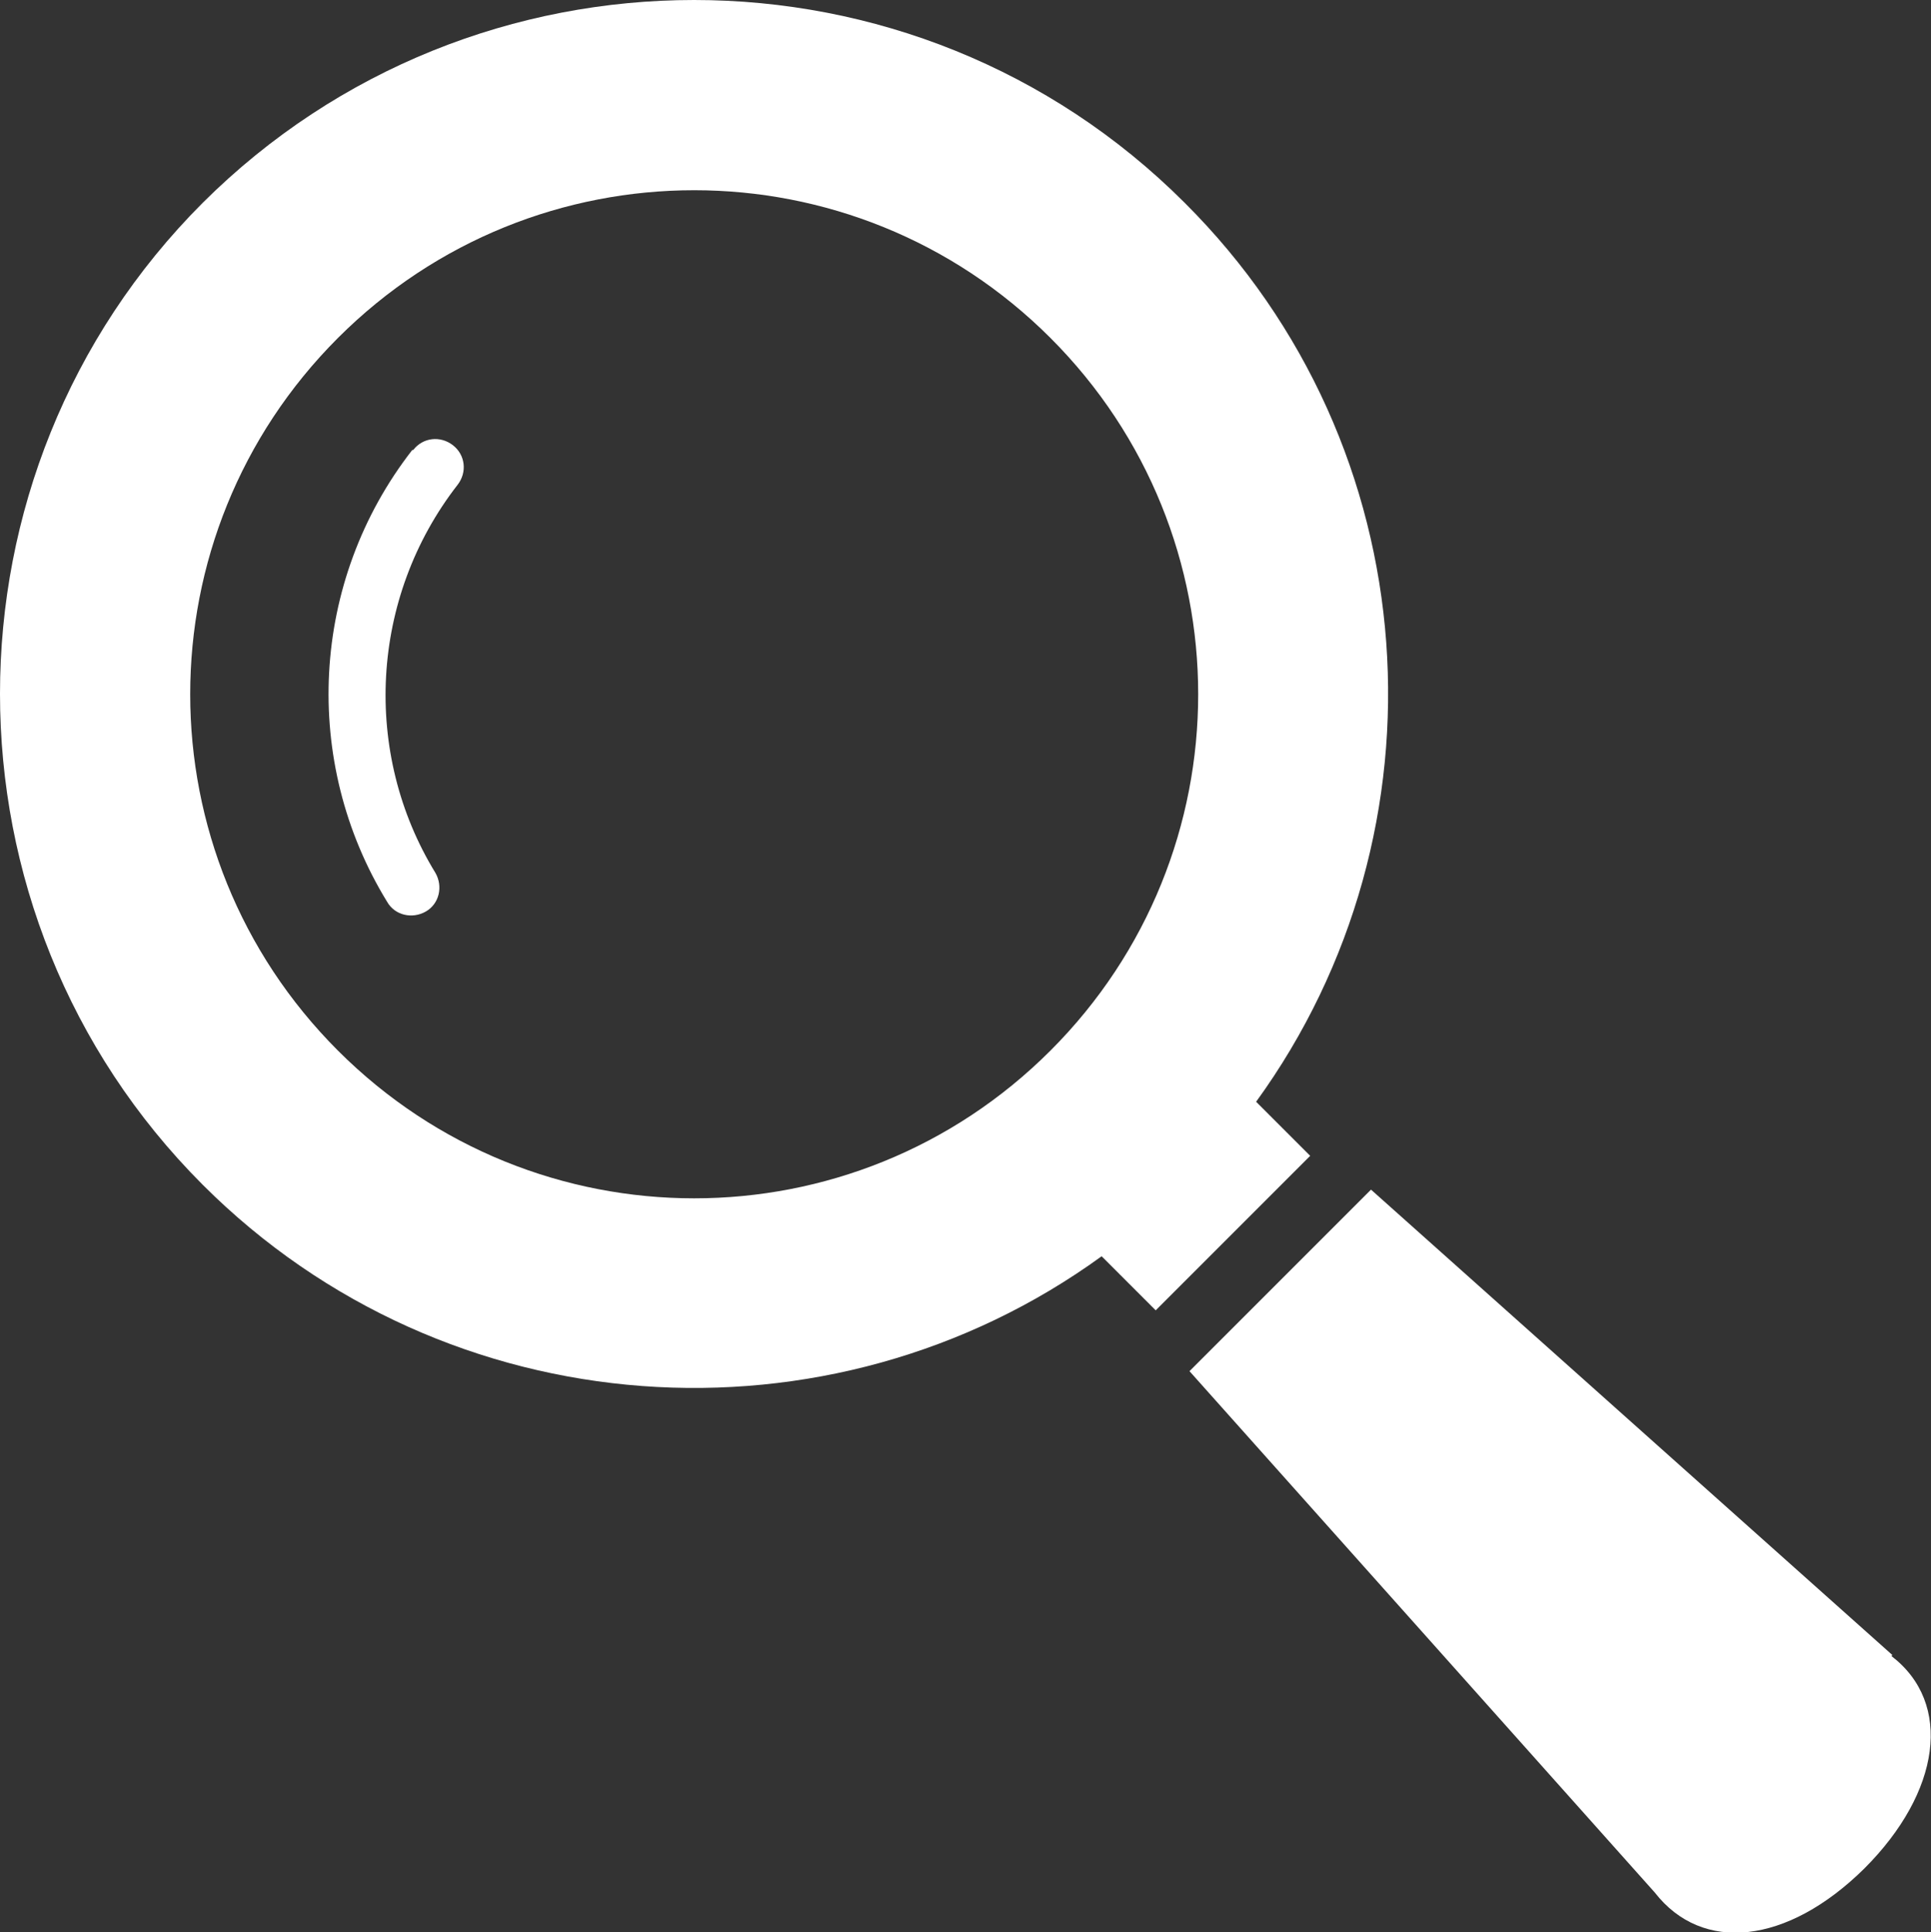
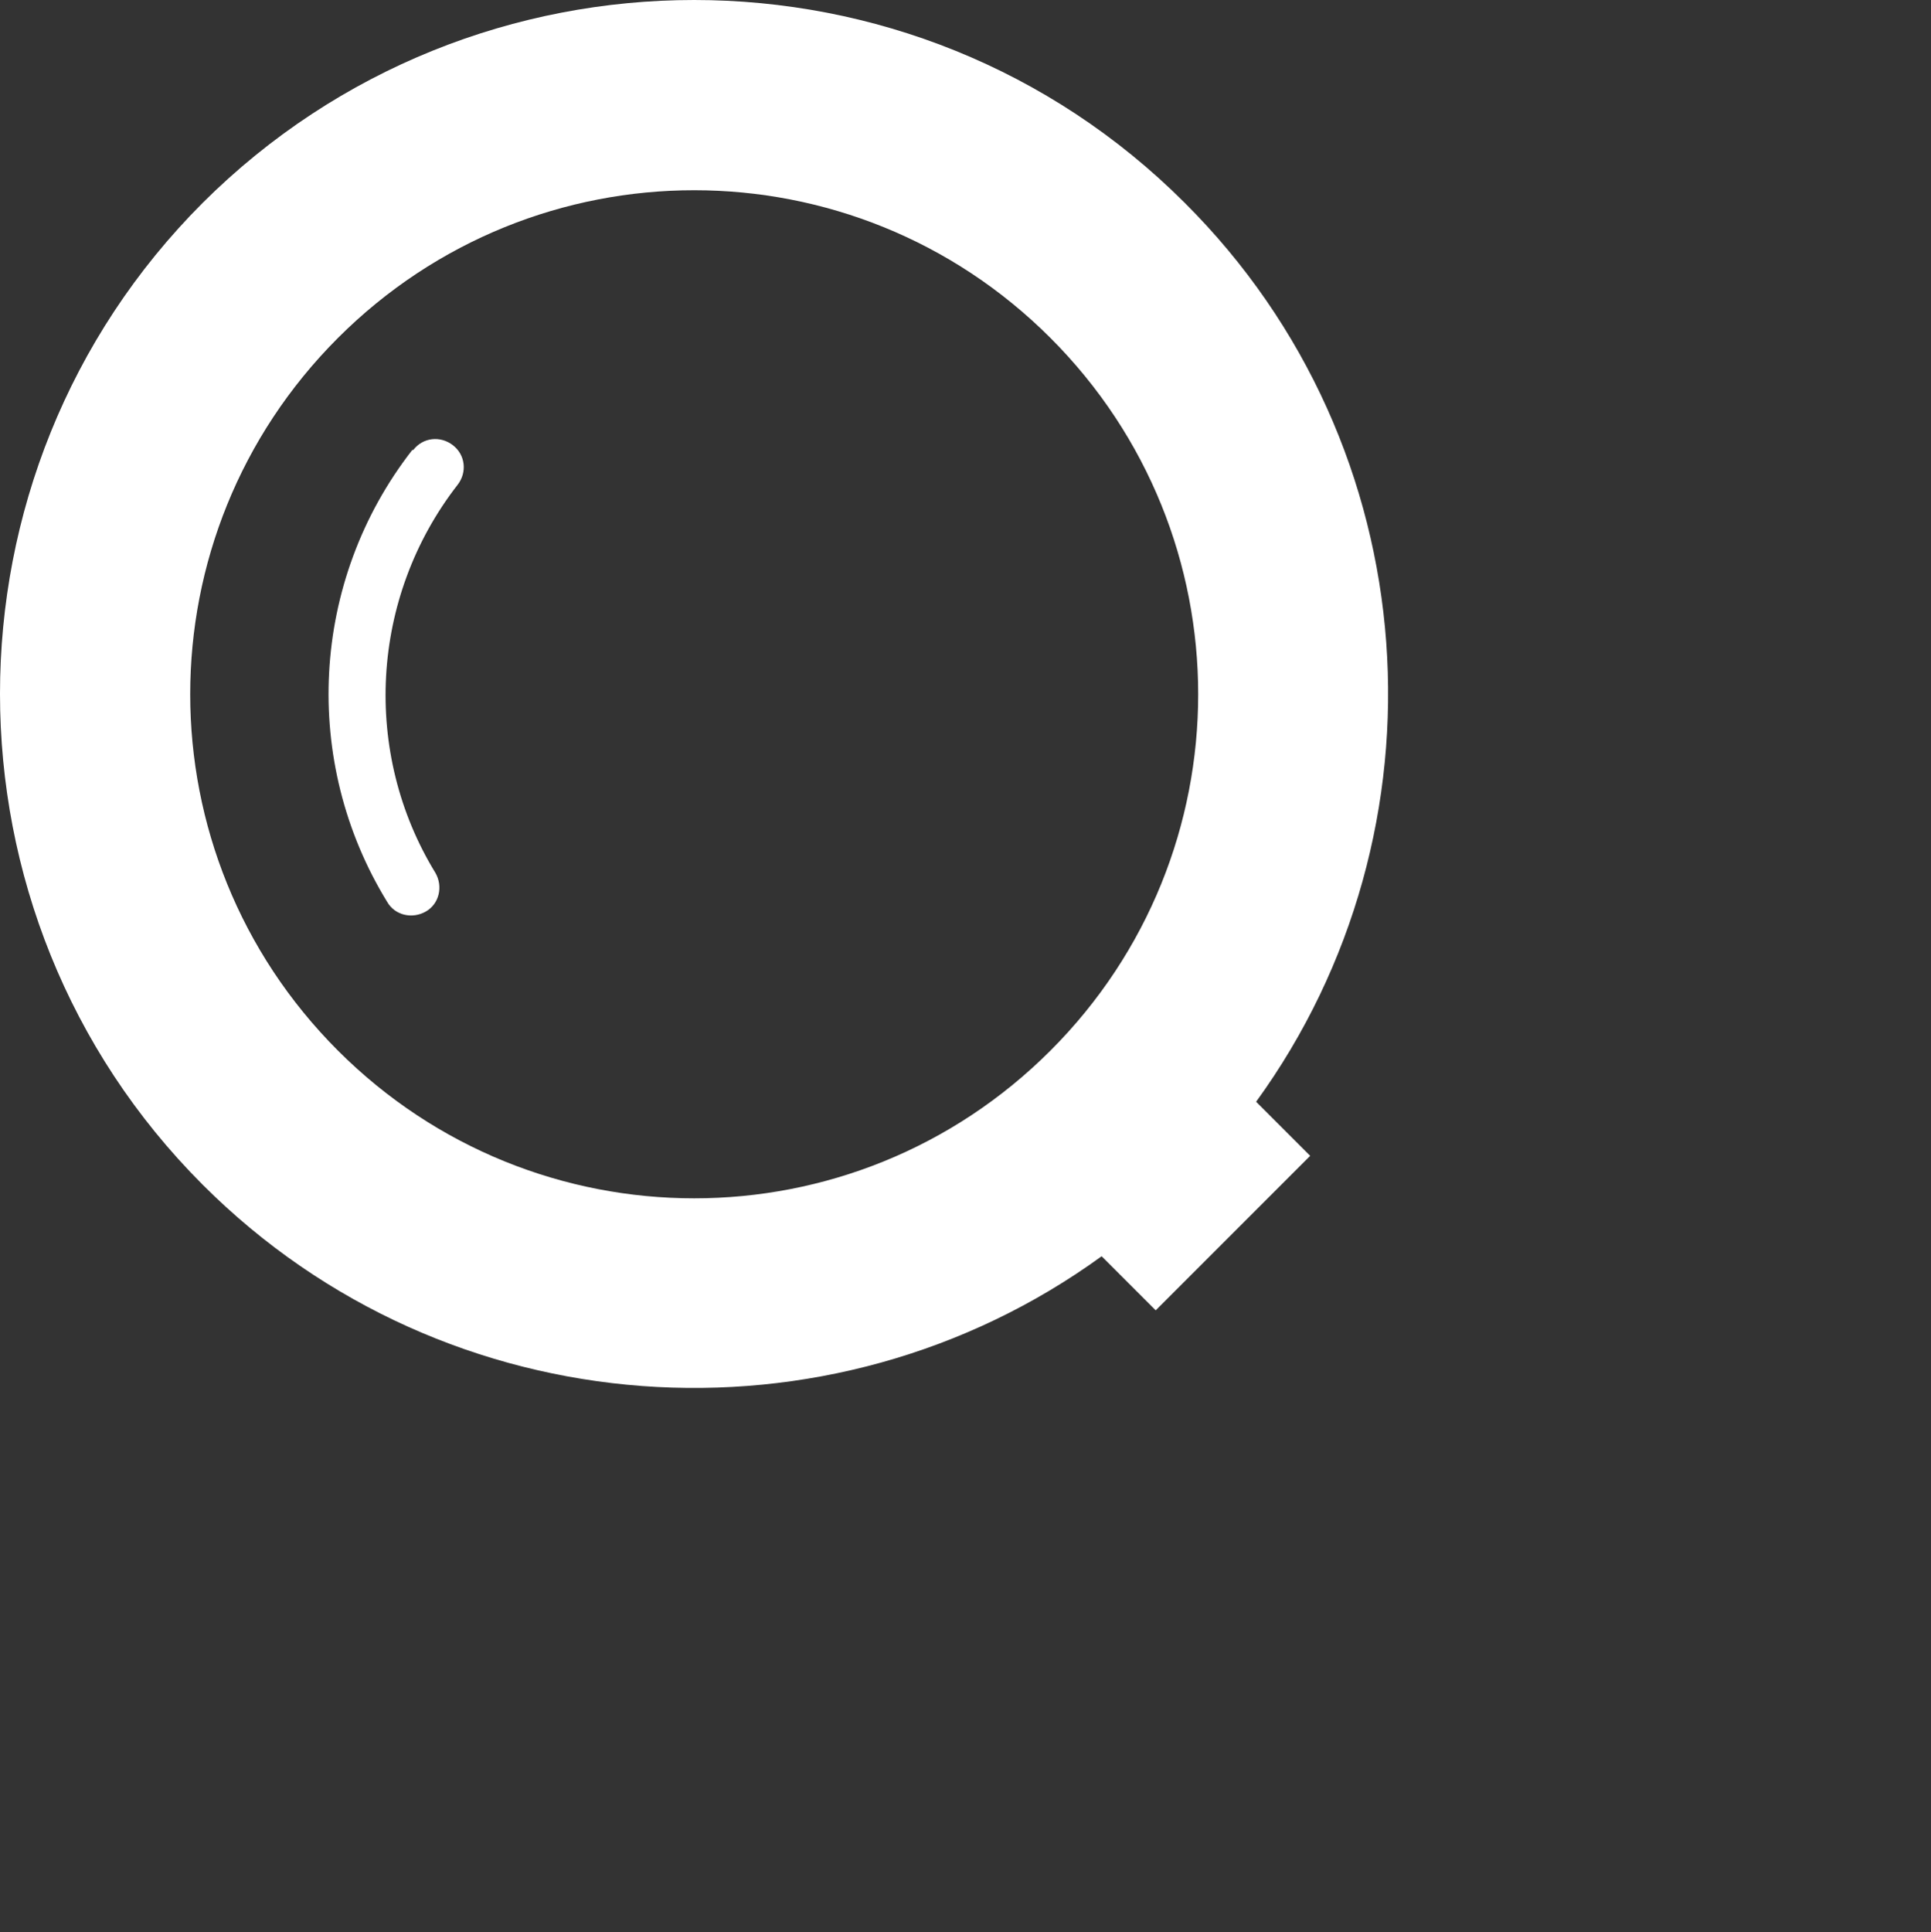
<svg xmlns="http://www.w3.org/2000/svg" id="_レイヤー_2" viewBox="0 0 20 20.01">
  <rect x="0" y="0" width="20" height="20.01" fill="#333333" stroke="none" />
  <defs>
    <style>.cls-1{fill:#fff;}</style>
  </defs>
  <g id="design">
    <path class="cls-1" d="M13.01,11.41c2.04-2.81,1.8-6.78-.74-9.31C9.47-.7,4.91-.7,2.1,2.1c-2.8,2.8-2.8,7.37,0,10.17,2.53,2.53,6.5,2.78,9.31.74l.56.56,1.6-1.6-.56-.56ZM10.88,10.88c-2.04,2.04-5.34,2.04-7.38,0-2.04-2.04-2.04-5.34,0-7.38,2.04-2.04,5.34-2.04,7.38,0,2.04,2.04,2.04,5.34,0,7.38Z" />
    <path class="cls-1" d="M4.27,4.66c-1.06,1.36-1.15,3.23-.26,4.68.08.14.26.18.4.1.14-.08.18-.26.1-.4h0c-.76-1.24-.68-2.85.23-4.02.1-.13.08-.31-.05-.41-.13-.1-.31-.08-.41.05Z" />
-     <path class="cls-1" d="M19.6,17.14l-5.4-4.82-1.88,1.88,4.82,5.4c.49.63,1.37.54,2.17-.25.79-.79.92-1.71.28-2.2Z" />
  </g>
</svg>